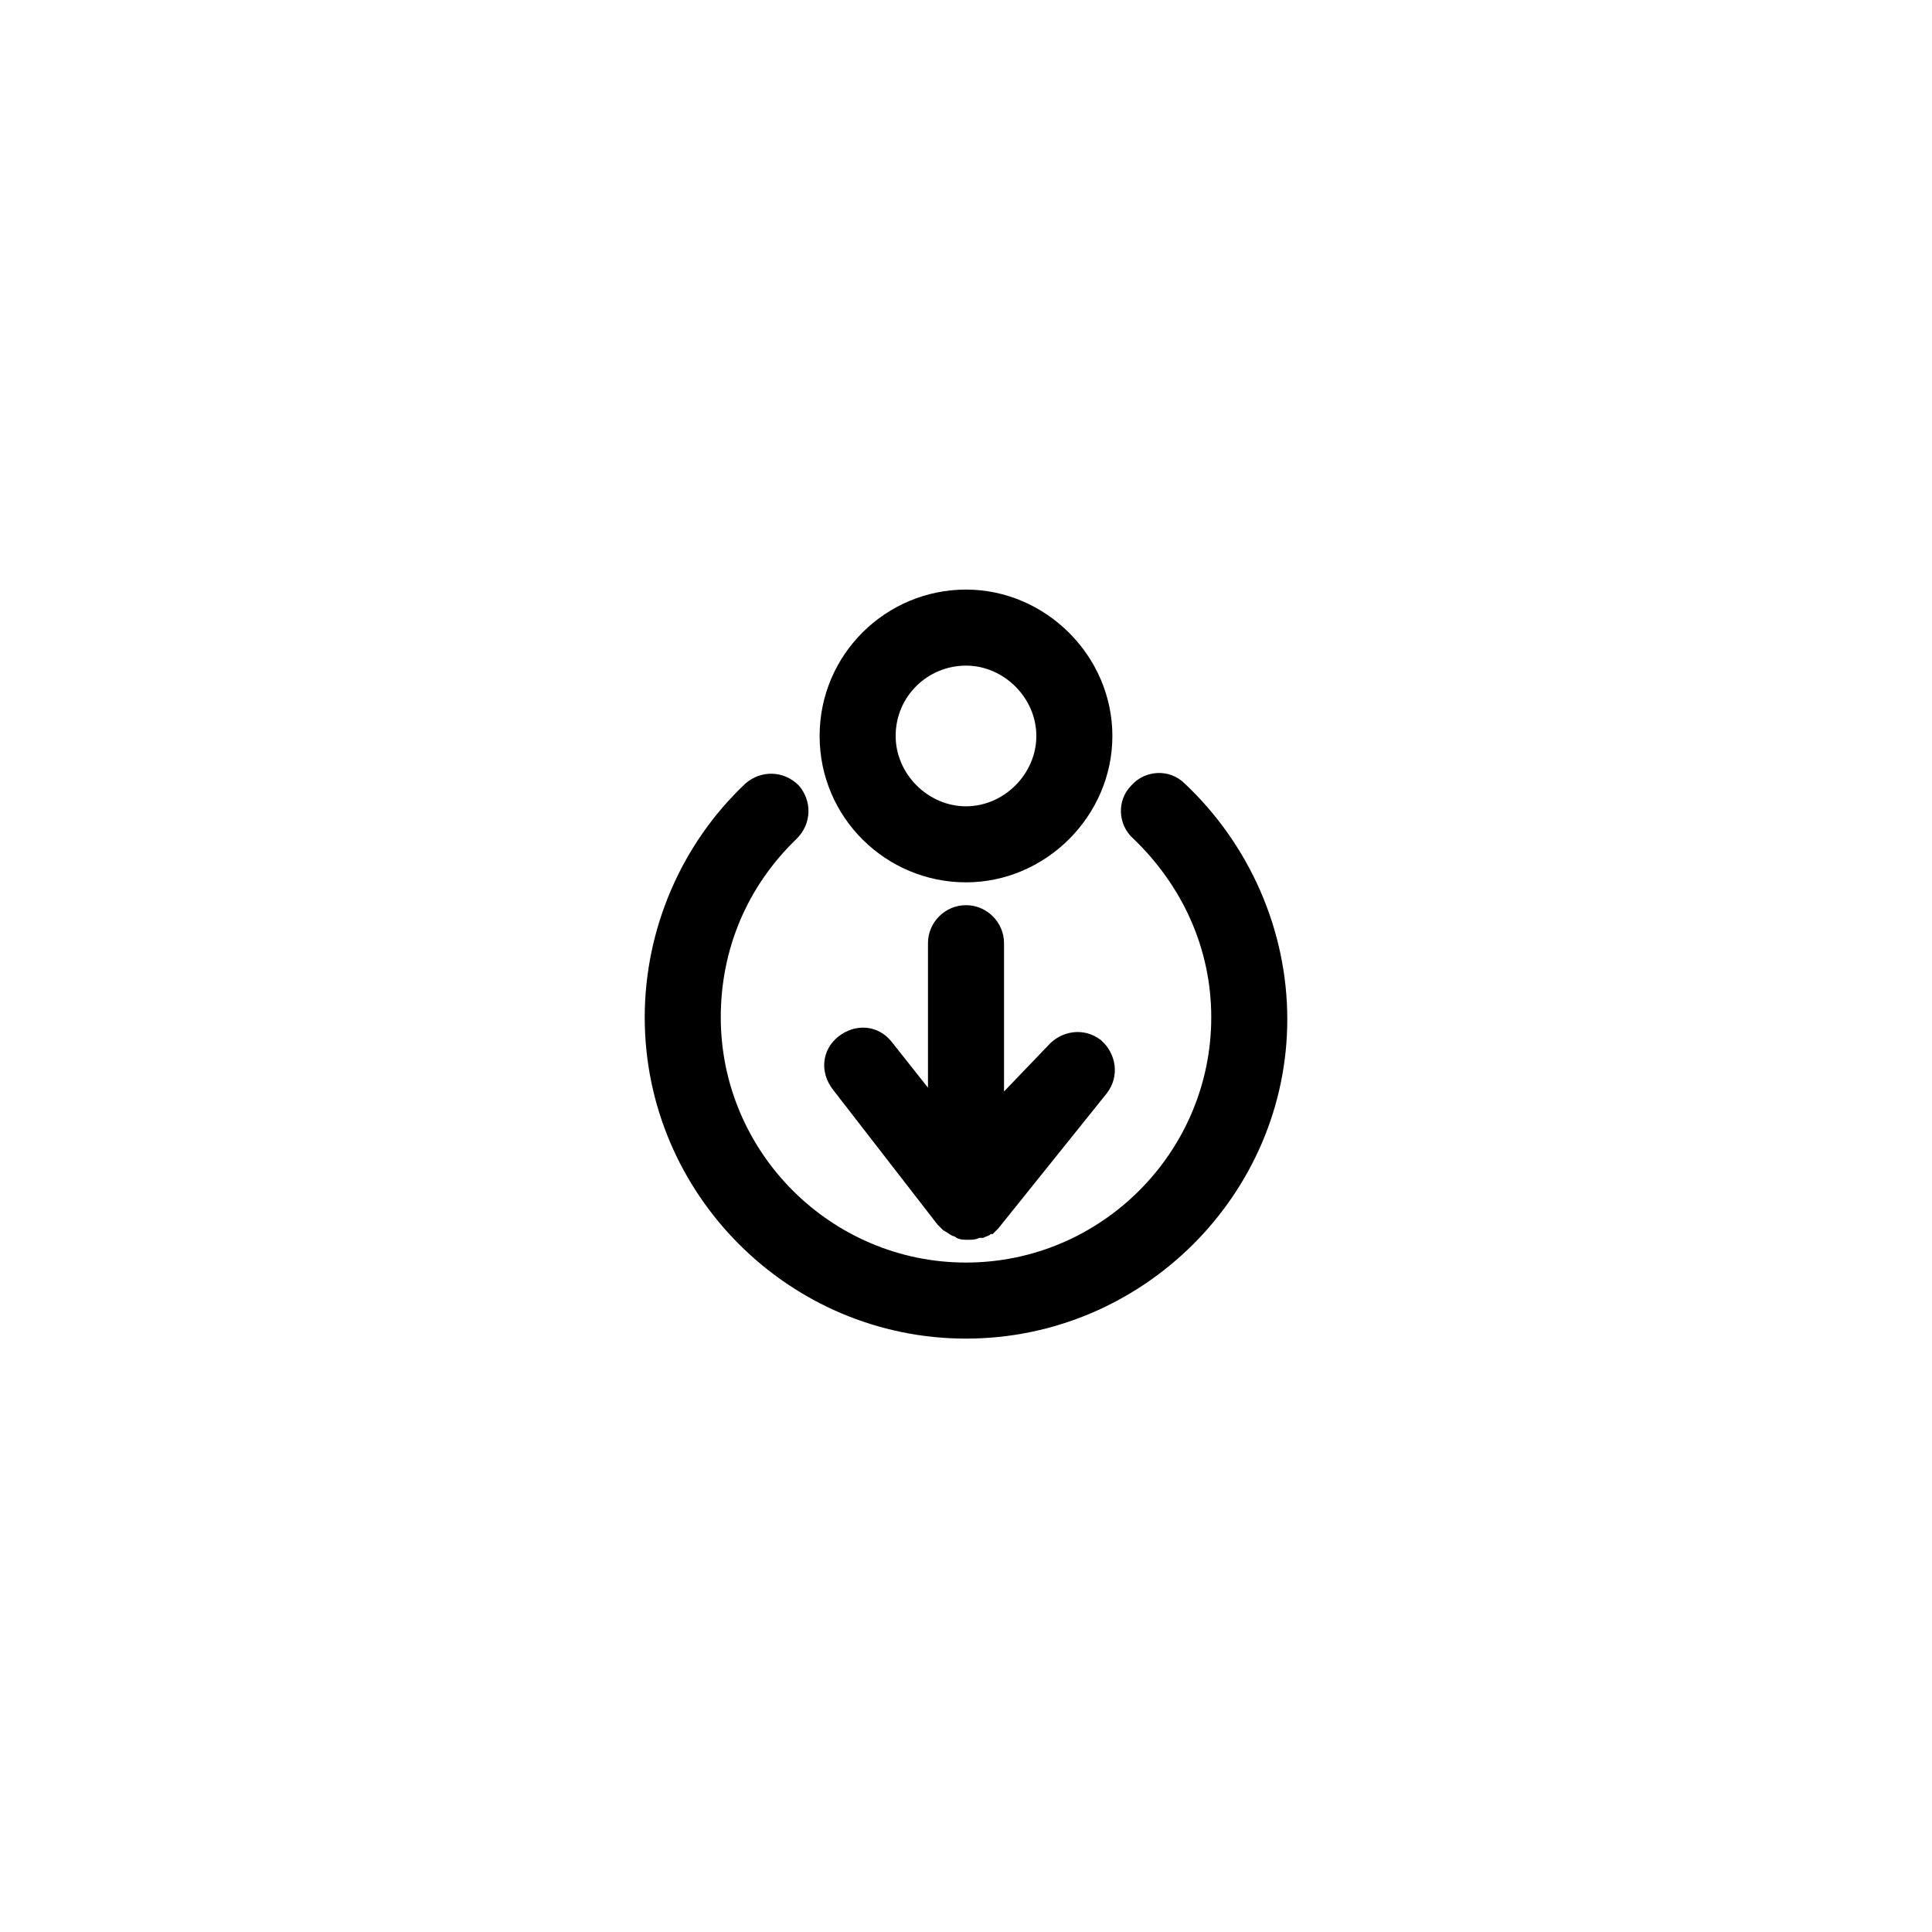
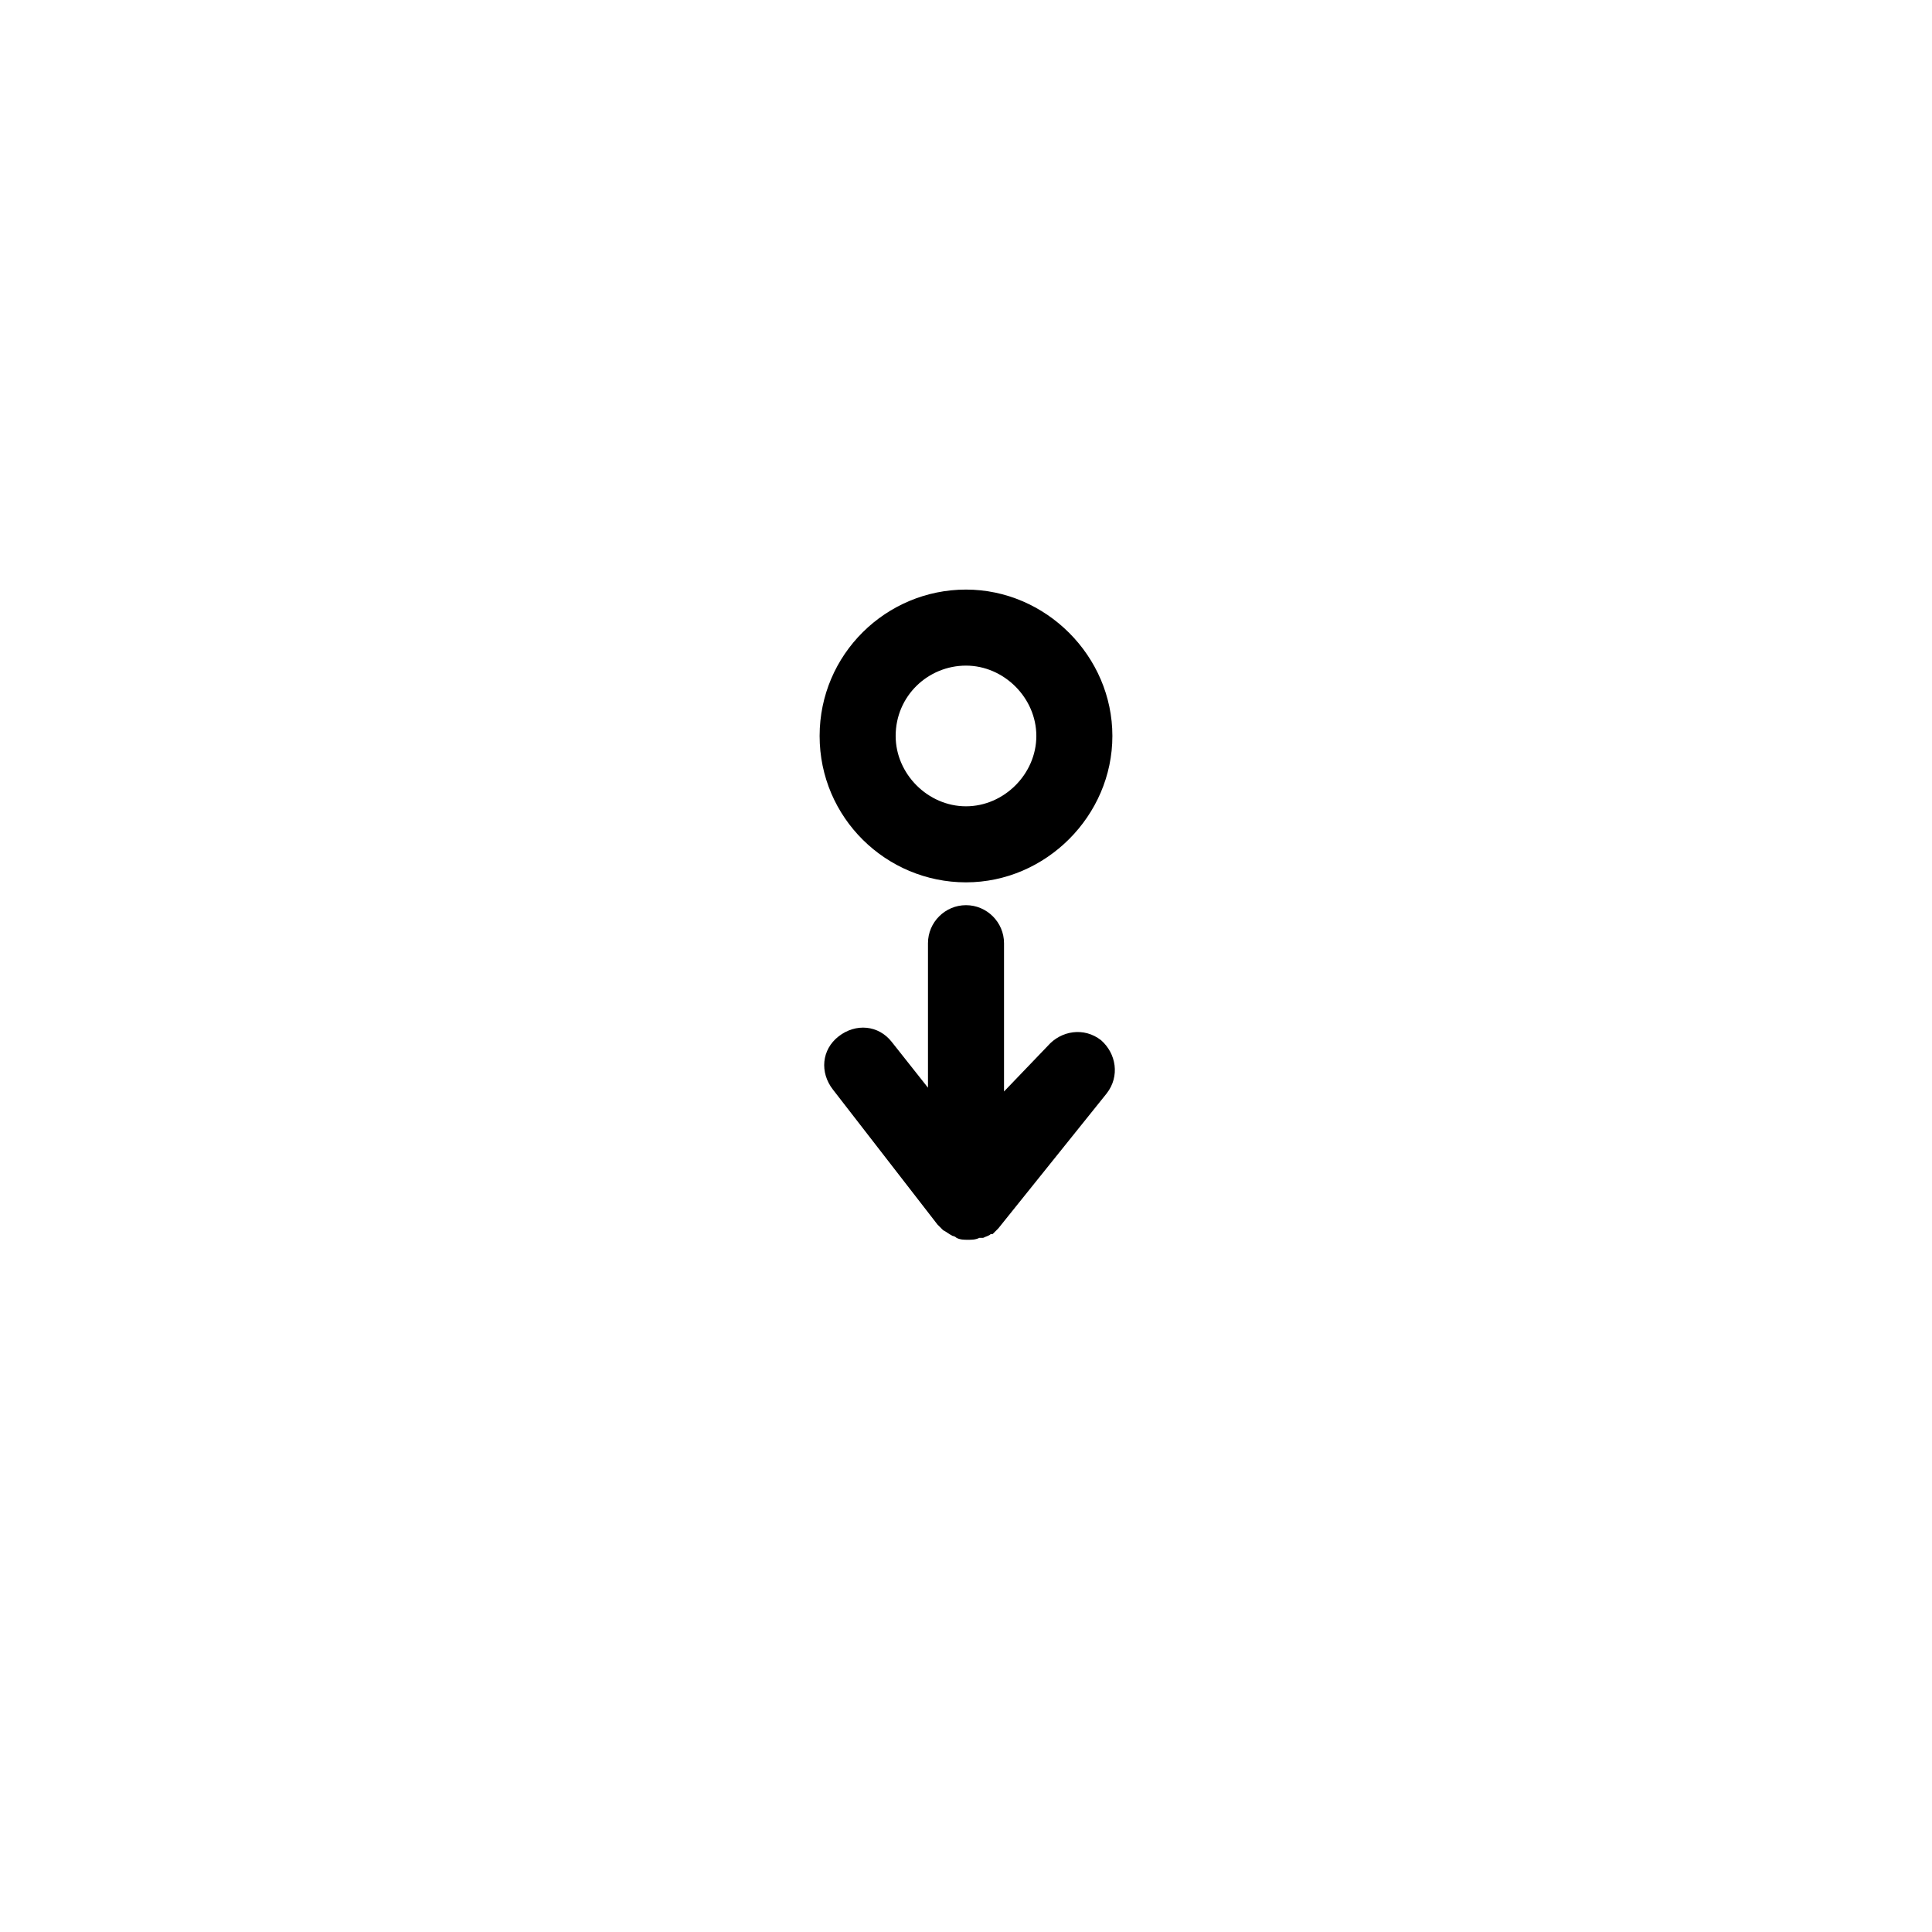
<svg xmlns="http://www.w3.org/2000/svg" fill="#000000" width="800px" height="800px" version="1.1" viewBox="144 144 512 512">
  <g>
    <path d="m400 377.83c21.16 0 38.793-17.633 38.793-38.793 0-21.16-17.633-38.793-38.793-38.793s-38.793 17.129-38.793 38.793c0 21.664 17.633 38.793 38.793 38.793zm0-57.434c10.078 0 18.641 8.566 18.641 18.641 0 10.078-8.566 18.641-18.641 18.641-10.078 0-18.641-8.566-18.641-18.641 0-10.582 8.562-18.641 18.641-18.641z" />
    <path d="m400 383.88c-5.543 0-10.078 4.535-10.078 10.078v38.289l-9.57-12.09c-3.527-4.535-9.574-5.039-14.105-1.512-4.535 3.527-5.039 9.574-1.512 14.105l27.711 35.77c0.504 0.504 1.008 1.008 1.512 1.512 1.008 0.504 1.512 1.008 2.519 1.512 0 0 0.504 0 1.008 0.504 1.008 0.504 2.016 0.504 3.023 0.504 1.008 0 2.016 0 3.023-0.504h0.504 0.504c1.008-0.504 1.512-0.504 2.016-1.008h0.504l1.512-1.512 28.719-35.77c3.527-4.535 2.519-10.578-1.512-14.105-4.535-3.527-10.578-2.519-14.105 1.512l-11.598 12.09v-39.297c0-5.543-4.535-10.078-10.074-10.078z" />
-     <path d="m457.94 351.63c-4.031-4.031-10.578-3.527-14.105 0.504-4.031 4.031-3.527 10.578 0.504 14.105 13.098 12.594 20.656 29.223 20.656 47.359 0 35.77-29.223 64.992-64.992 64.992s-64.992-29.223-64.992-64.992c0-18.137 7.055-34.762 20.152-47.359 4.031-4.031 4.031-10.078 0.504-14.105-4.031-4.031-10.078-4.031-14.105-0.504-17.129 16.121-26.703 38.793-26.703 61.969 0 46.855 38.289 85.145 85.145 85.145 46.852 0 85.141-38.289 85.141-84.641 0-23.68-10.074-46.352-27.203-62.473z" />
  </g>
</svg>